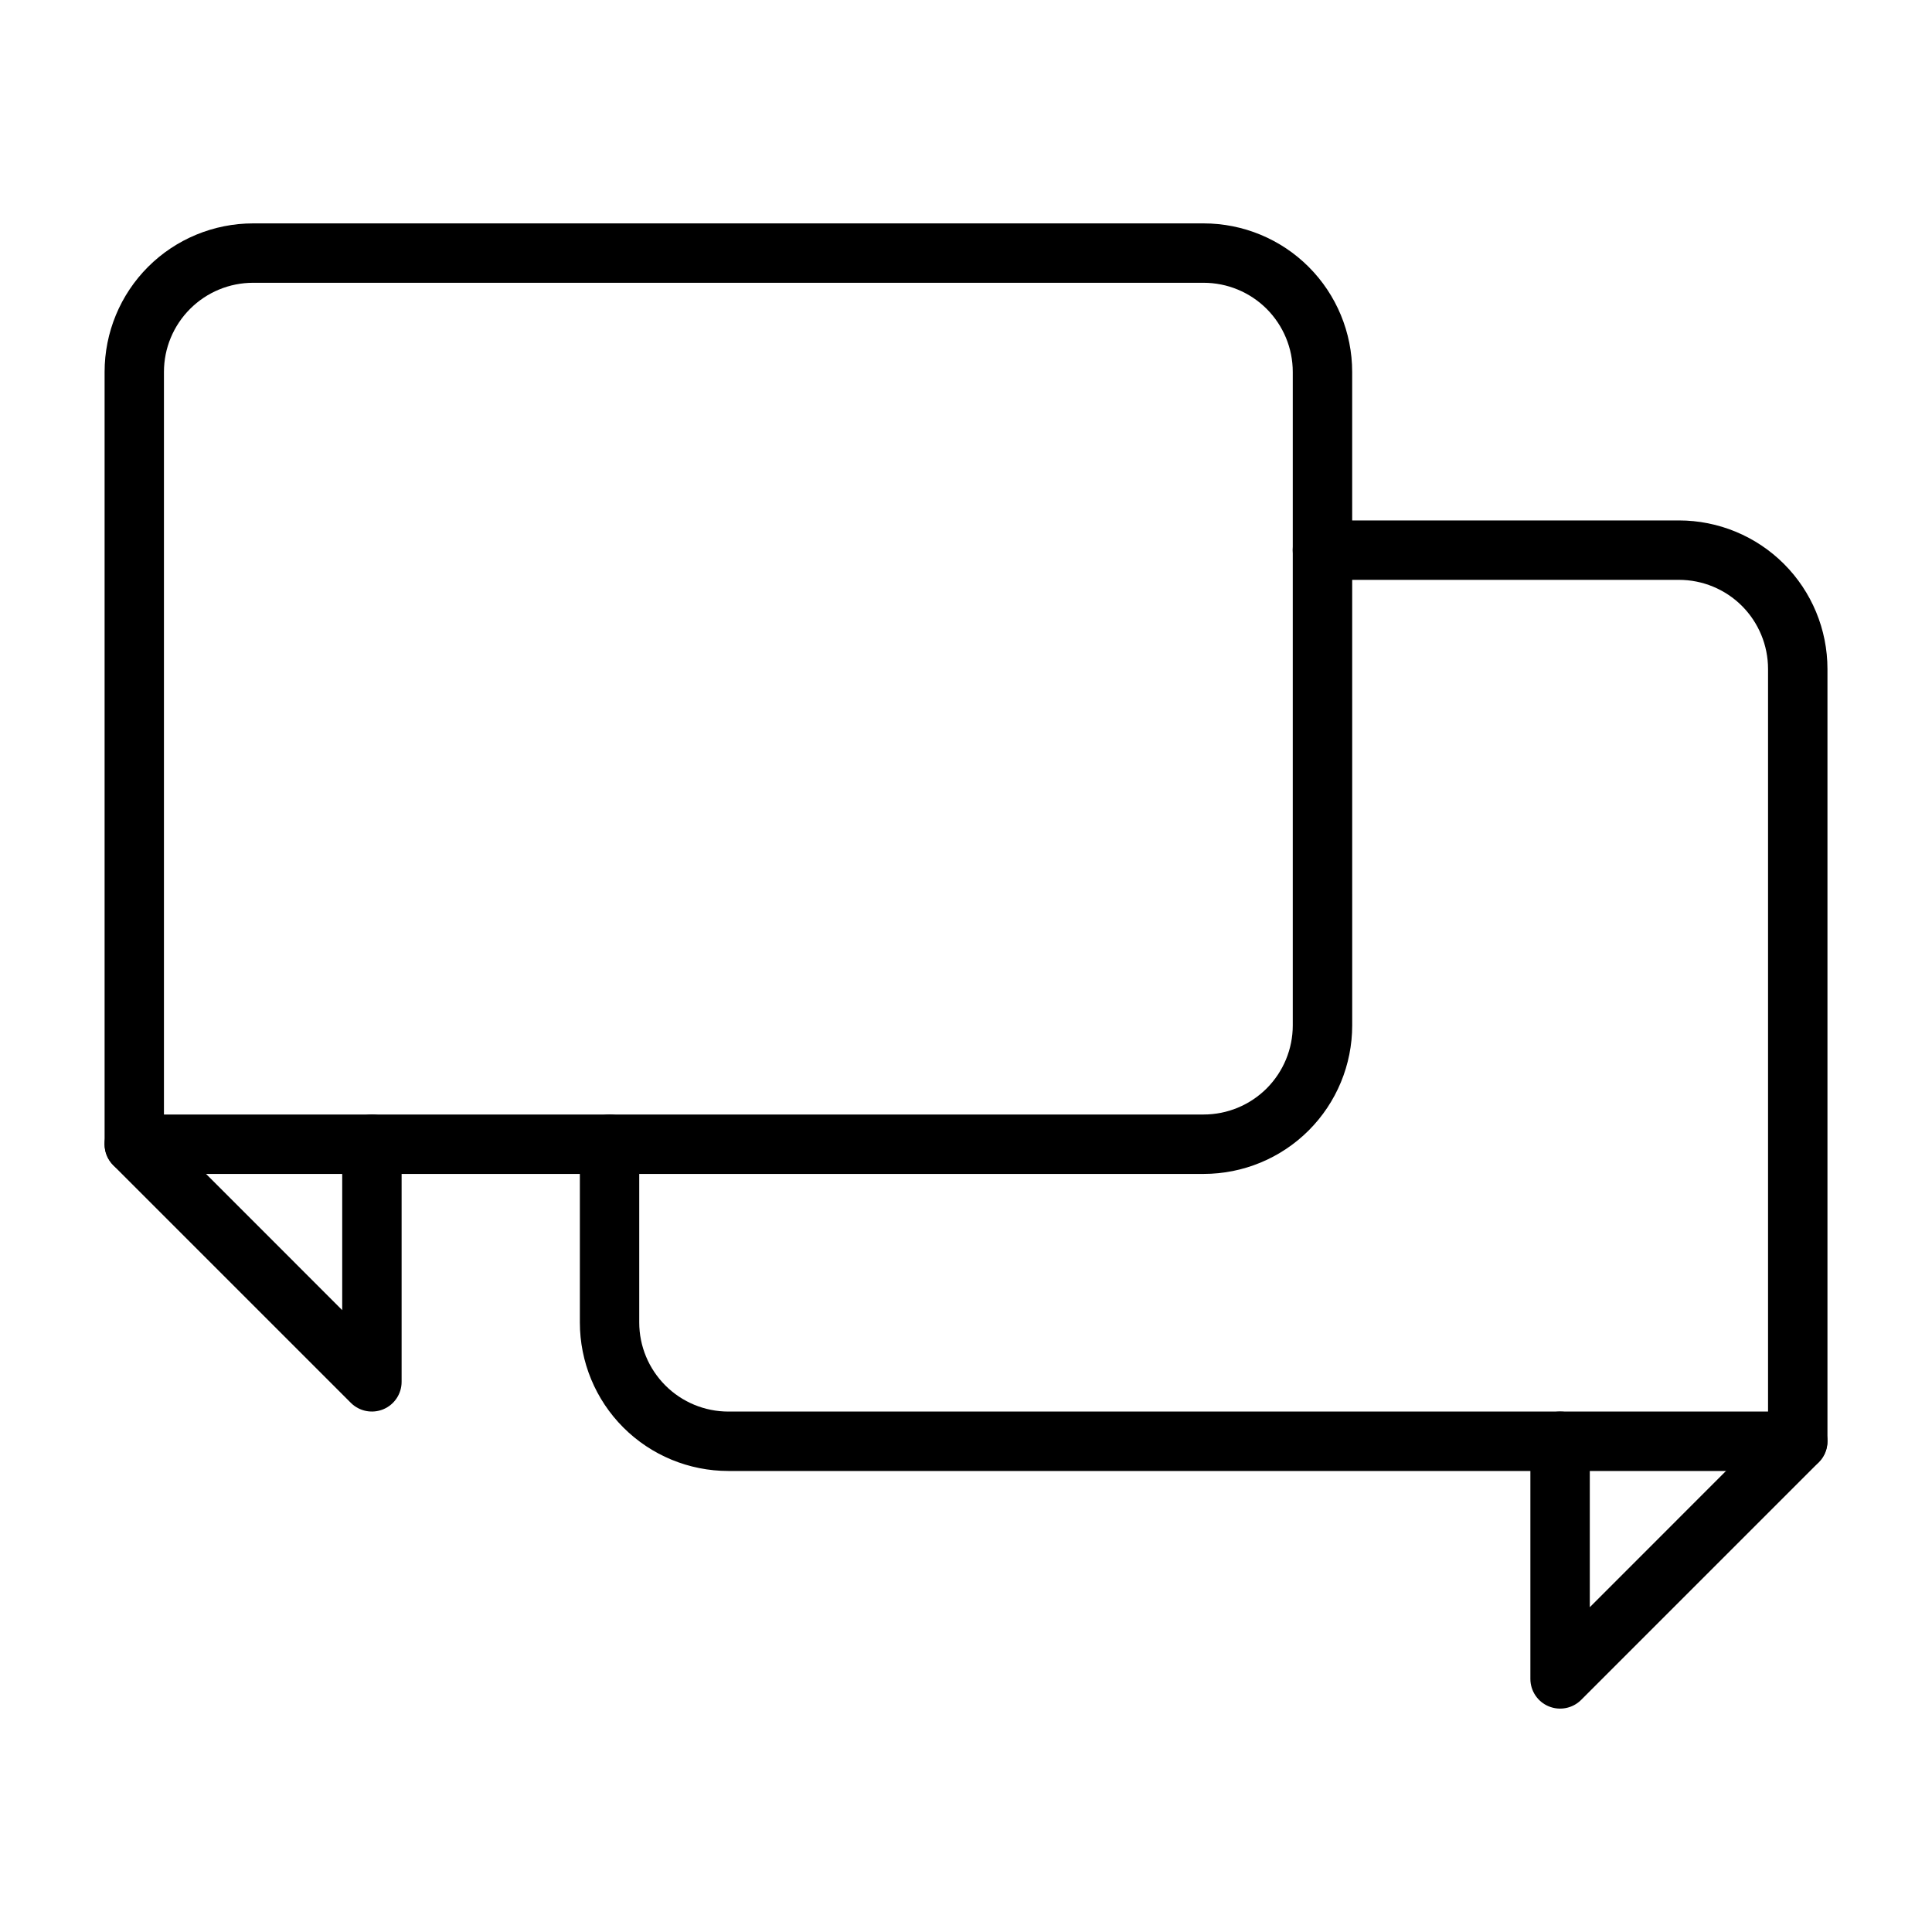
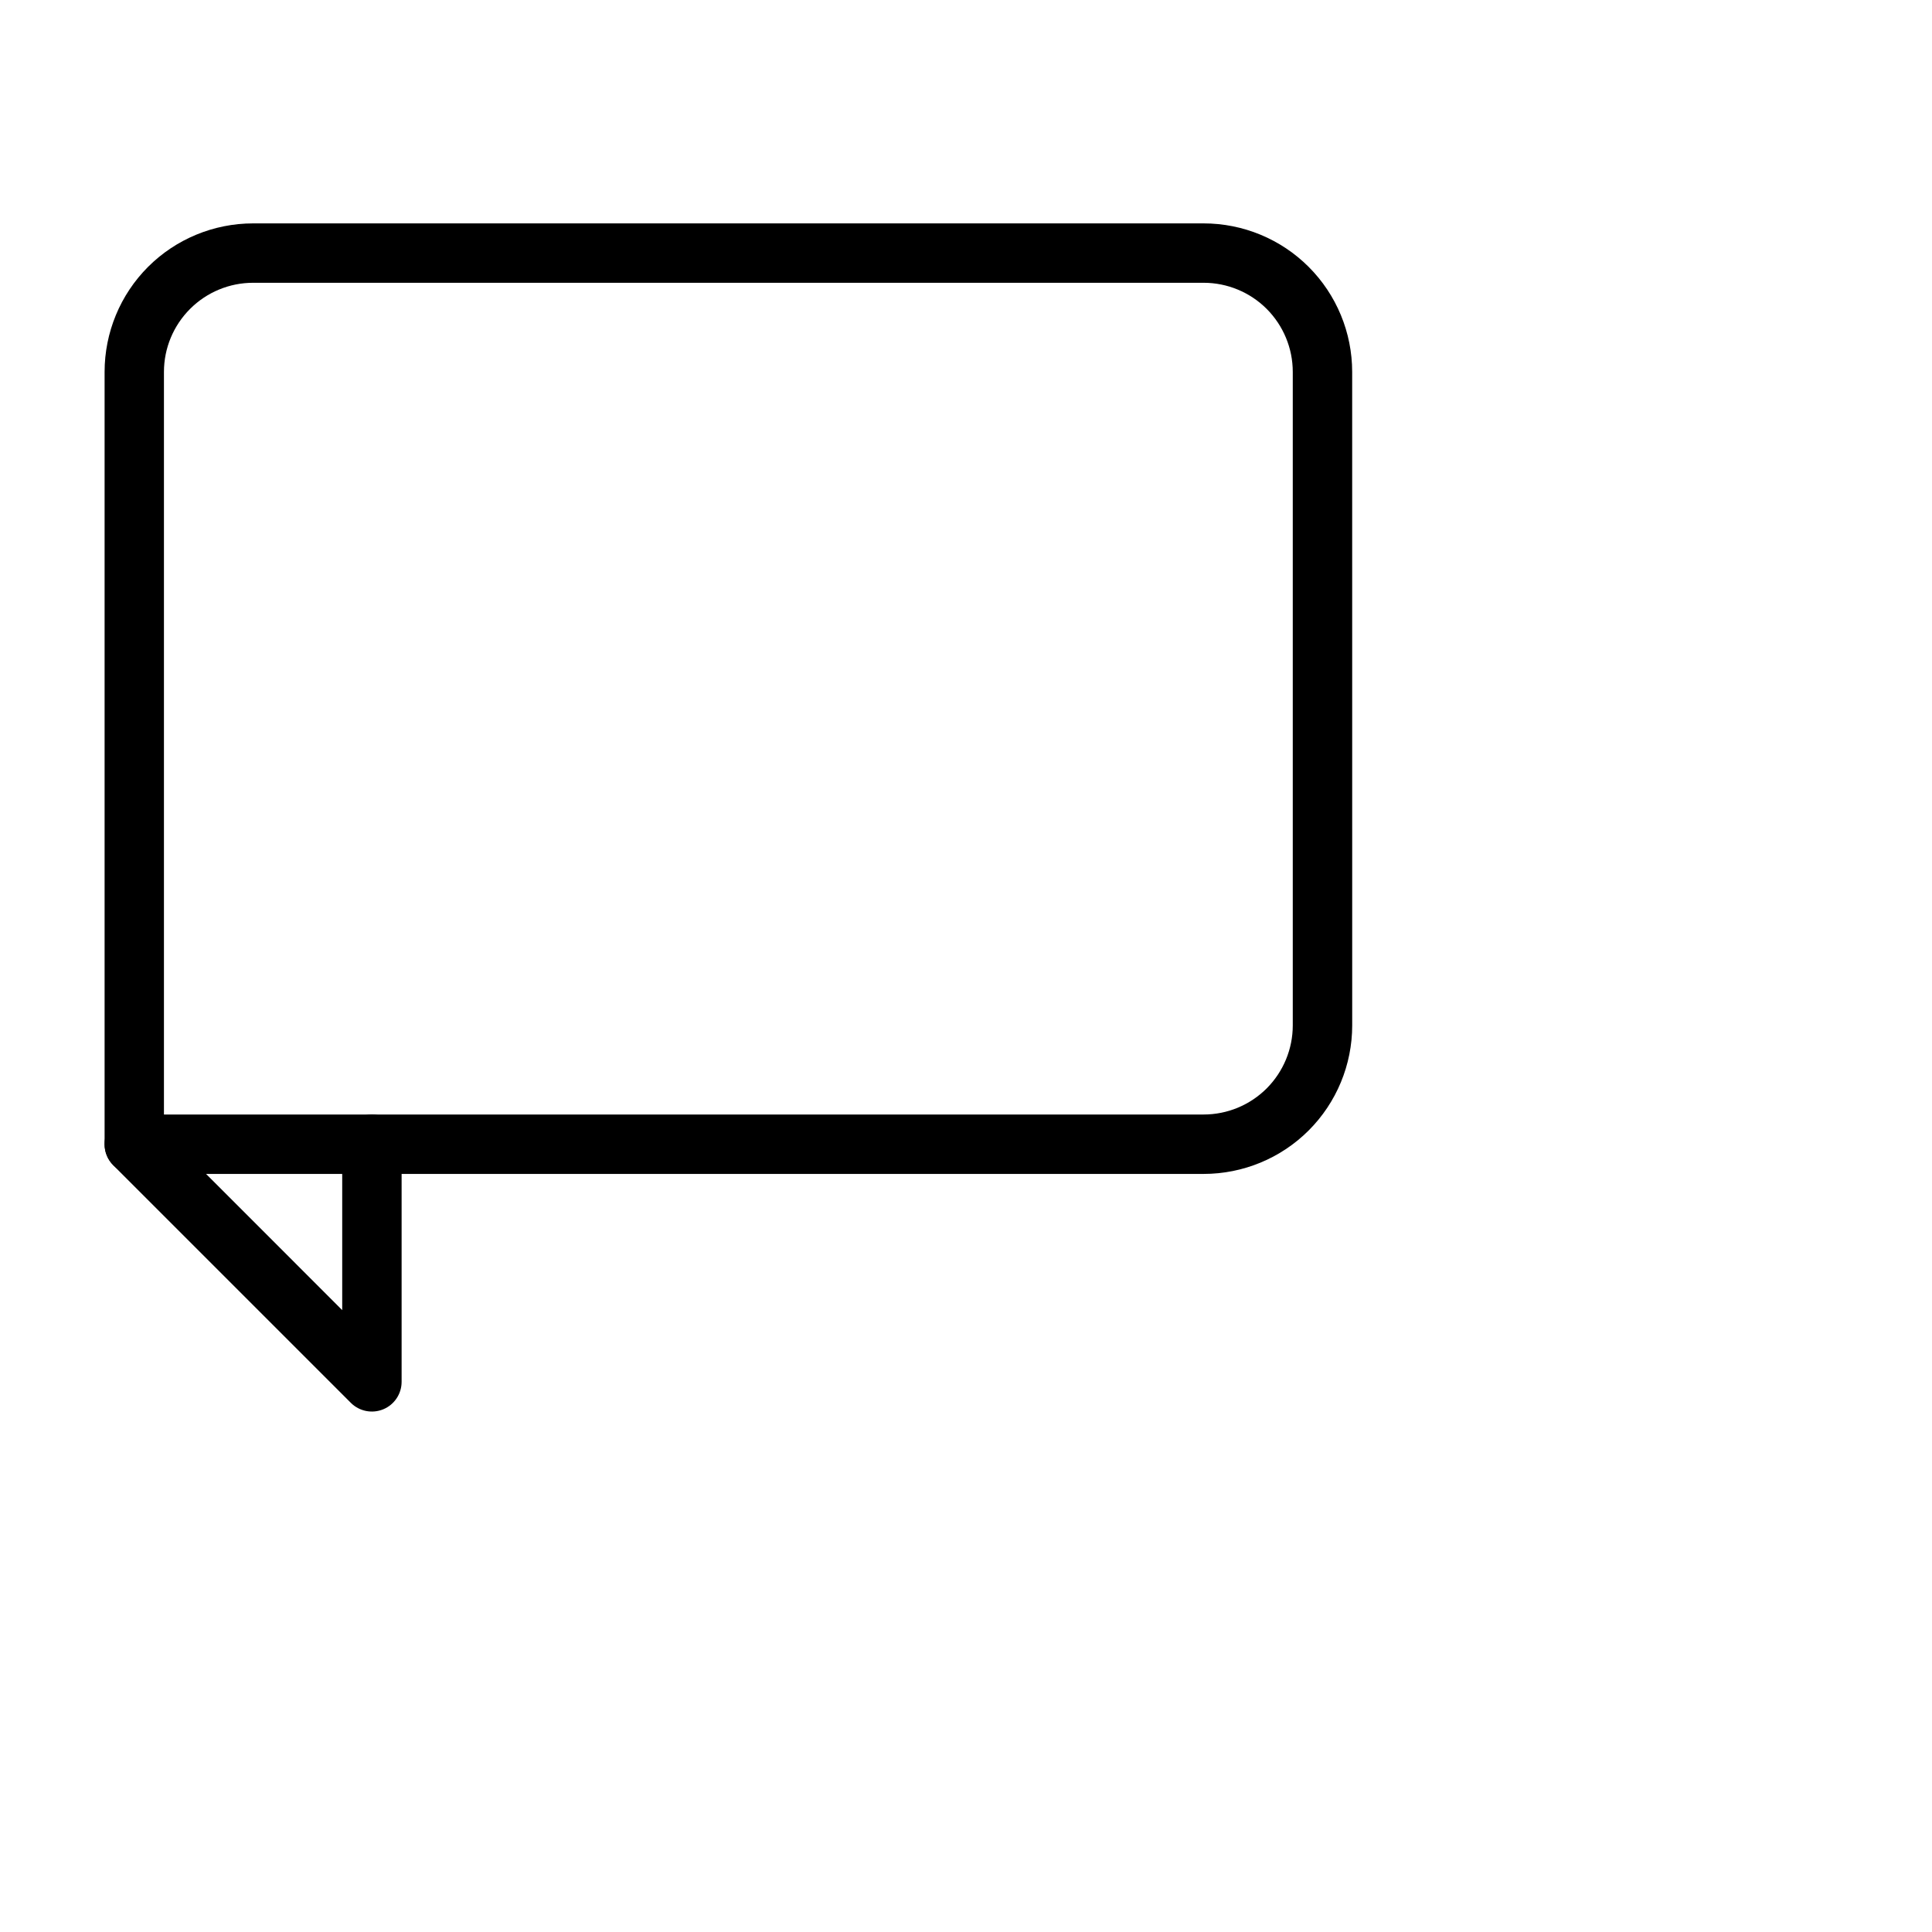
<svg xmlns="http://www.w3.org/2000/svg" fill="#000000" width="800px" height="800px" version="1.1" viewBox="144 144 512 512">
  <g fill-rule="evenodd">
    <path d="m502.34 242.56c0-10.438-4.148-20.453-11.531-27.836-7.383-7.383-17.402-11.523-27.84-11.523h-251.89c-10.441 0-20.461 4.141-27.844 11.523-7.379 7.383-11.516 17.398-11.516 27.836v204.67c0 4.344 3.523 7.871 7.867 7.871h283.39c10.438 0 20.457-4.141 27.84-11.523 7.383-7.383 11.531-17.398 11.531-27.836zm-15.742 0v173.18c0 6.266-2.496 12.266-6.918 16.703-4.438 4.426-10.438 6.914-16.711 6.914h-275.52v-196.8c0-6.266 2.492-12.266 6.934-16.703 4.422-4.426 10.422-6.914 16.695-6.914h251.89c6.273 0 12.273 2.488 16.711 6.914 4.422 4.438 6.918 10.438 6.918 16.703z" />
-     <path d="m297.67 447.23v47.23c0 10.441 4.133 20.453 11.516 27.836 7.383 7.387 17.402 11.527 27.84 11.527h283.39c4.34 0 7.879-3.527 7.879-7.875v-204.67c0-10.438-4.148-20.449-11.531-27.836-7.383-7.383-17.402-11.523-27.84-11.523h-94.457c-4.344 0-7.883 3.527-7.883 7.871 0 4.348 3.539 7.875 7.883 7.875h94.457c6.273 0 12.273 2.484 16.711 6.91 4.422 4.438 6.914 10.438 6.914 16.703v196.8h-275.52c-6.269 0-12.27-2.488-16.691-6.91-4.441-4.441-6.934-10.438-6.934-16.707v-47.23c0-4.344-3.523-7.871-7.863-7.871-4.344 0-7.867 3.527-7.867 7.871z" />
    <path d="m174.01 452.8 62.977 62.977c2.25 2.25 5.652 2.91 8.582 1.699 2.941-1.211 4.863-4.094 4.863-7.273v-62.977c0-4.344-3.527-7.871-7.871-7.871-4.348 0-7.871 3.527-7.871 7.871v43.973l-49.531-49.547c-3.086-3.07-8.062-3.07-11.148 0-3.07 3.086-3.07 8.062 0 11.148z" />
-     <path d="m614.84 520.38-49.527 49.547v-43.977c0-4.344-3.527-7.871-7.875-7.871-4.344 0-7.871 3.527-7.871 7.871v62.977c0 3.18 1.922 6.062 4.867 7.273 2.926 1.215 6.328 0.551 8.578-1.699l62.977-62.977c3.07-3.086 3.07-8.059 0-11.145-3.086-3.07-8.062-3.07-11.148 0z" />
  </g>
</svg>